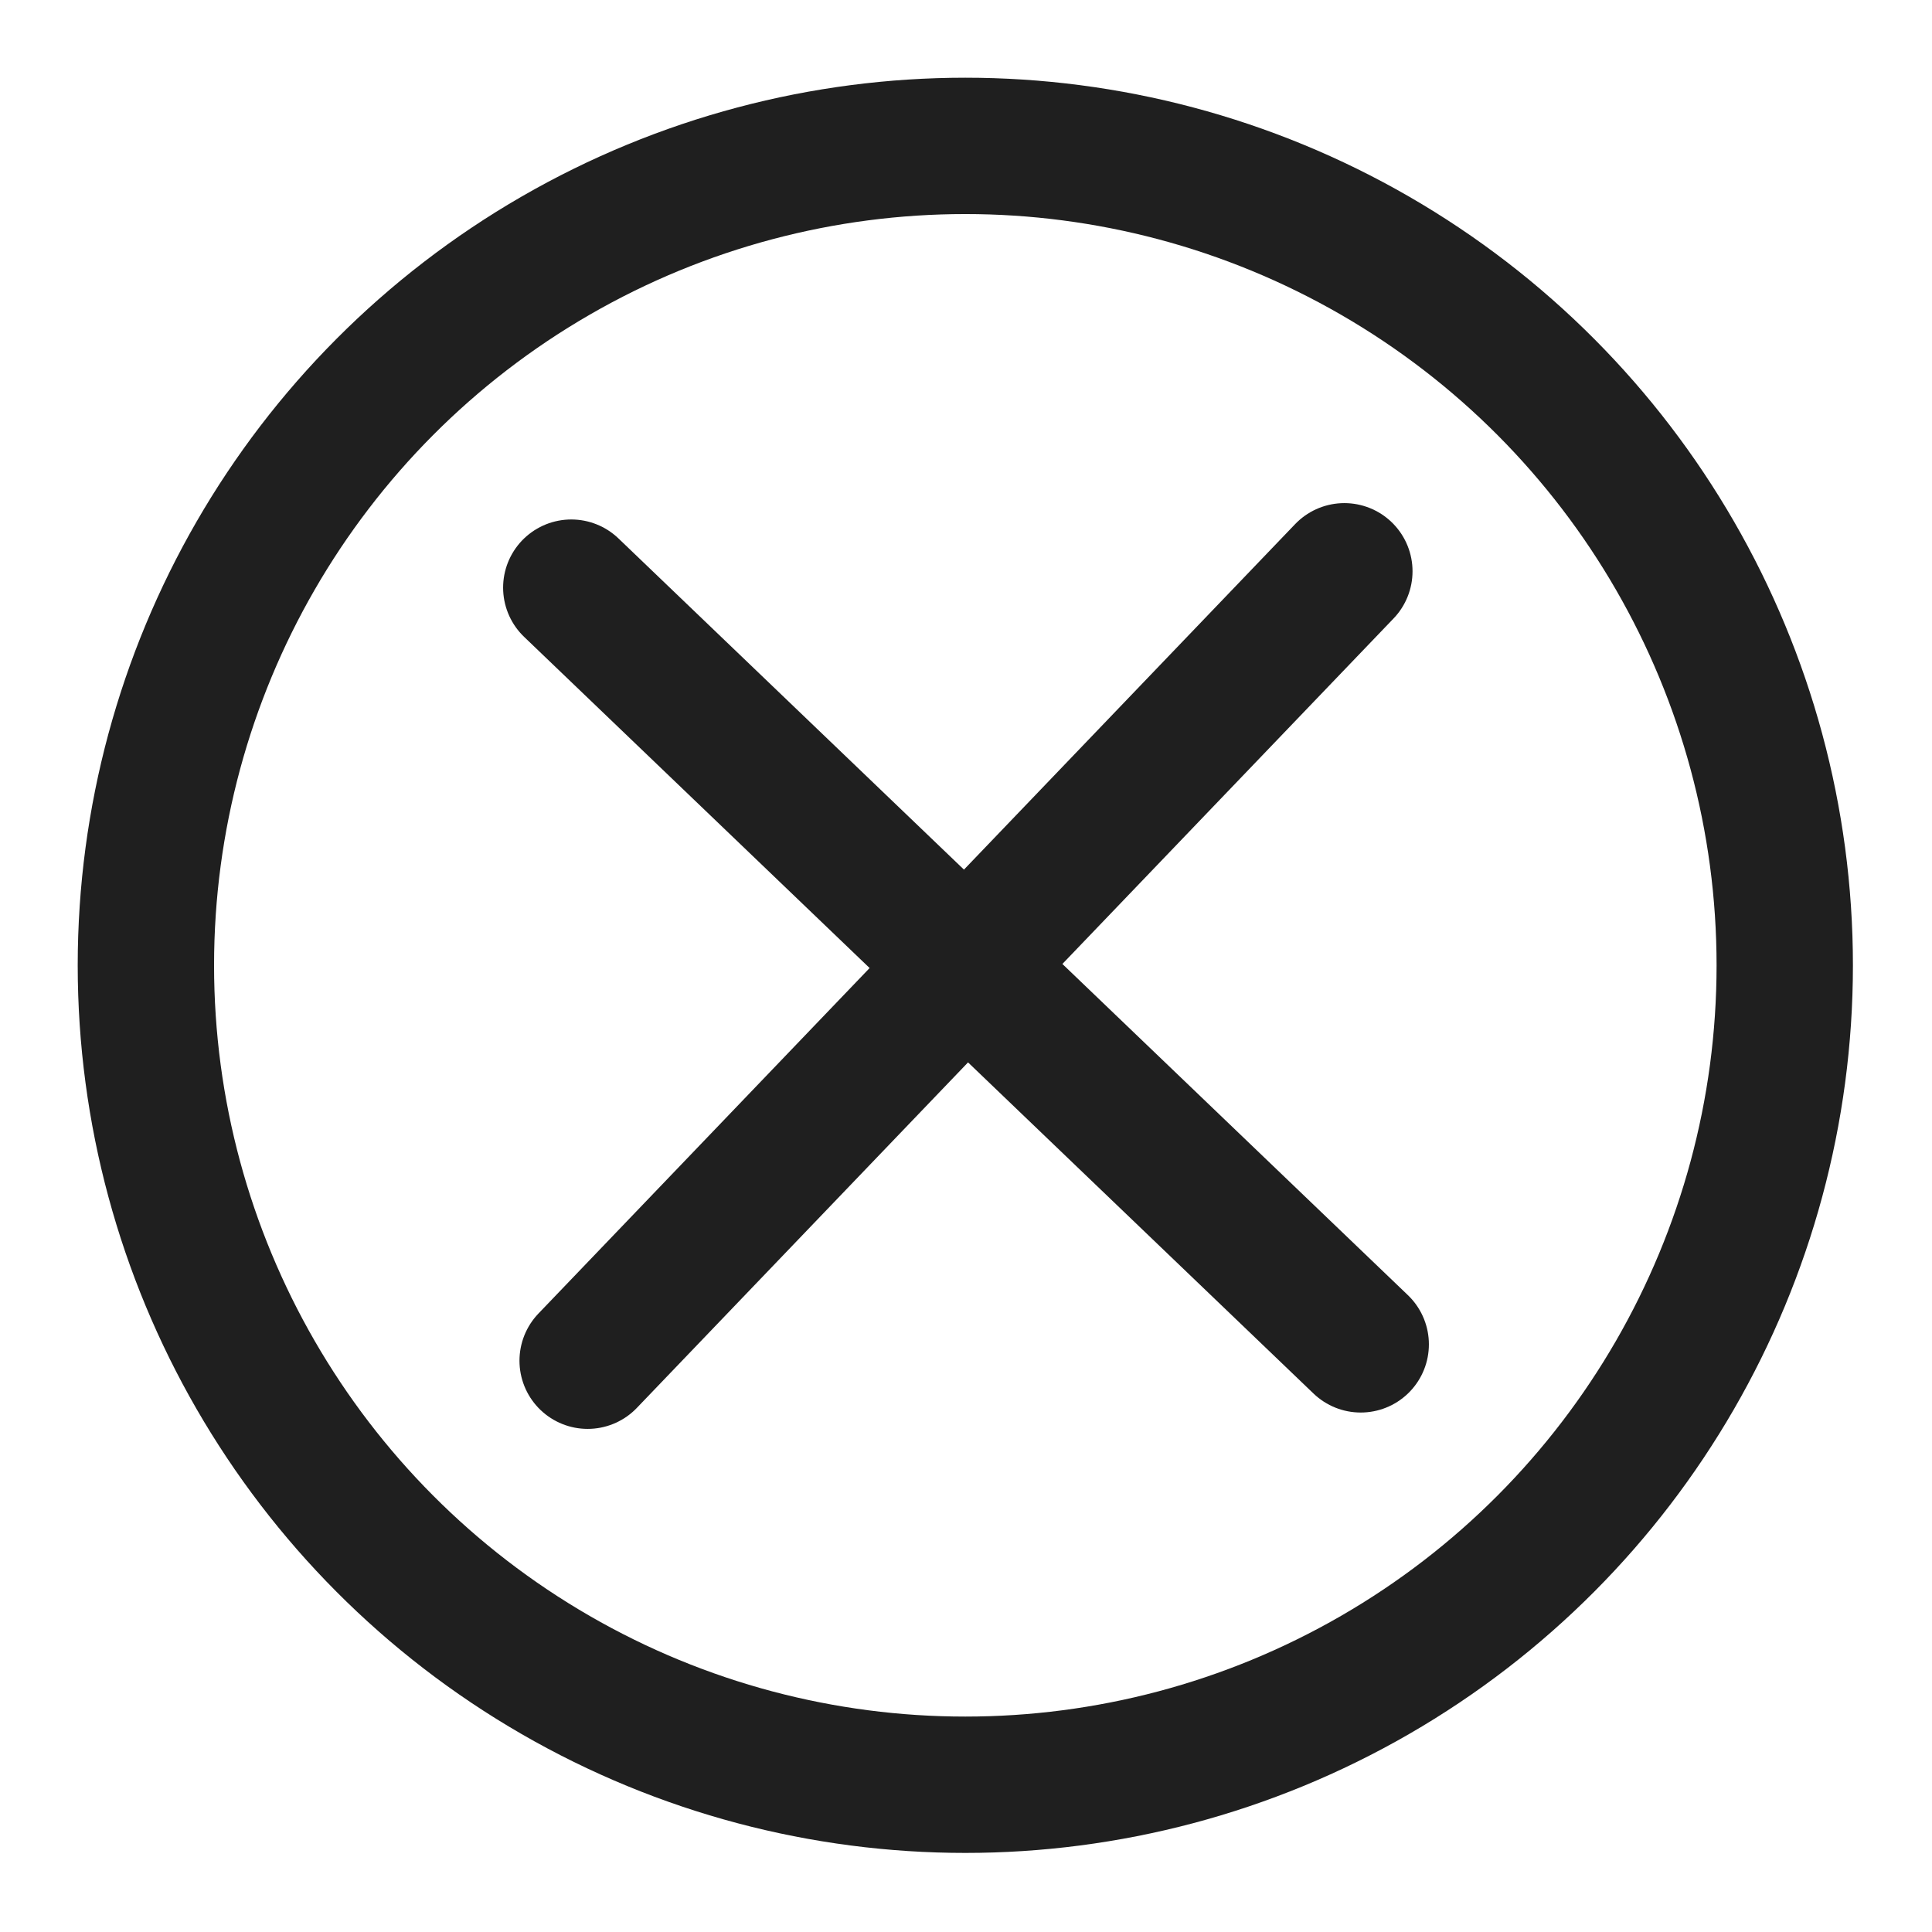
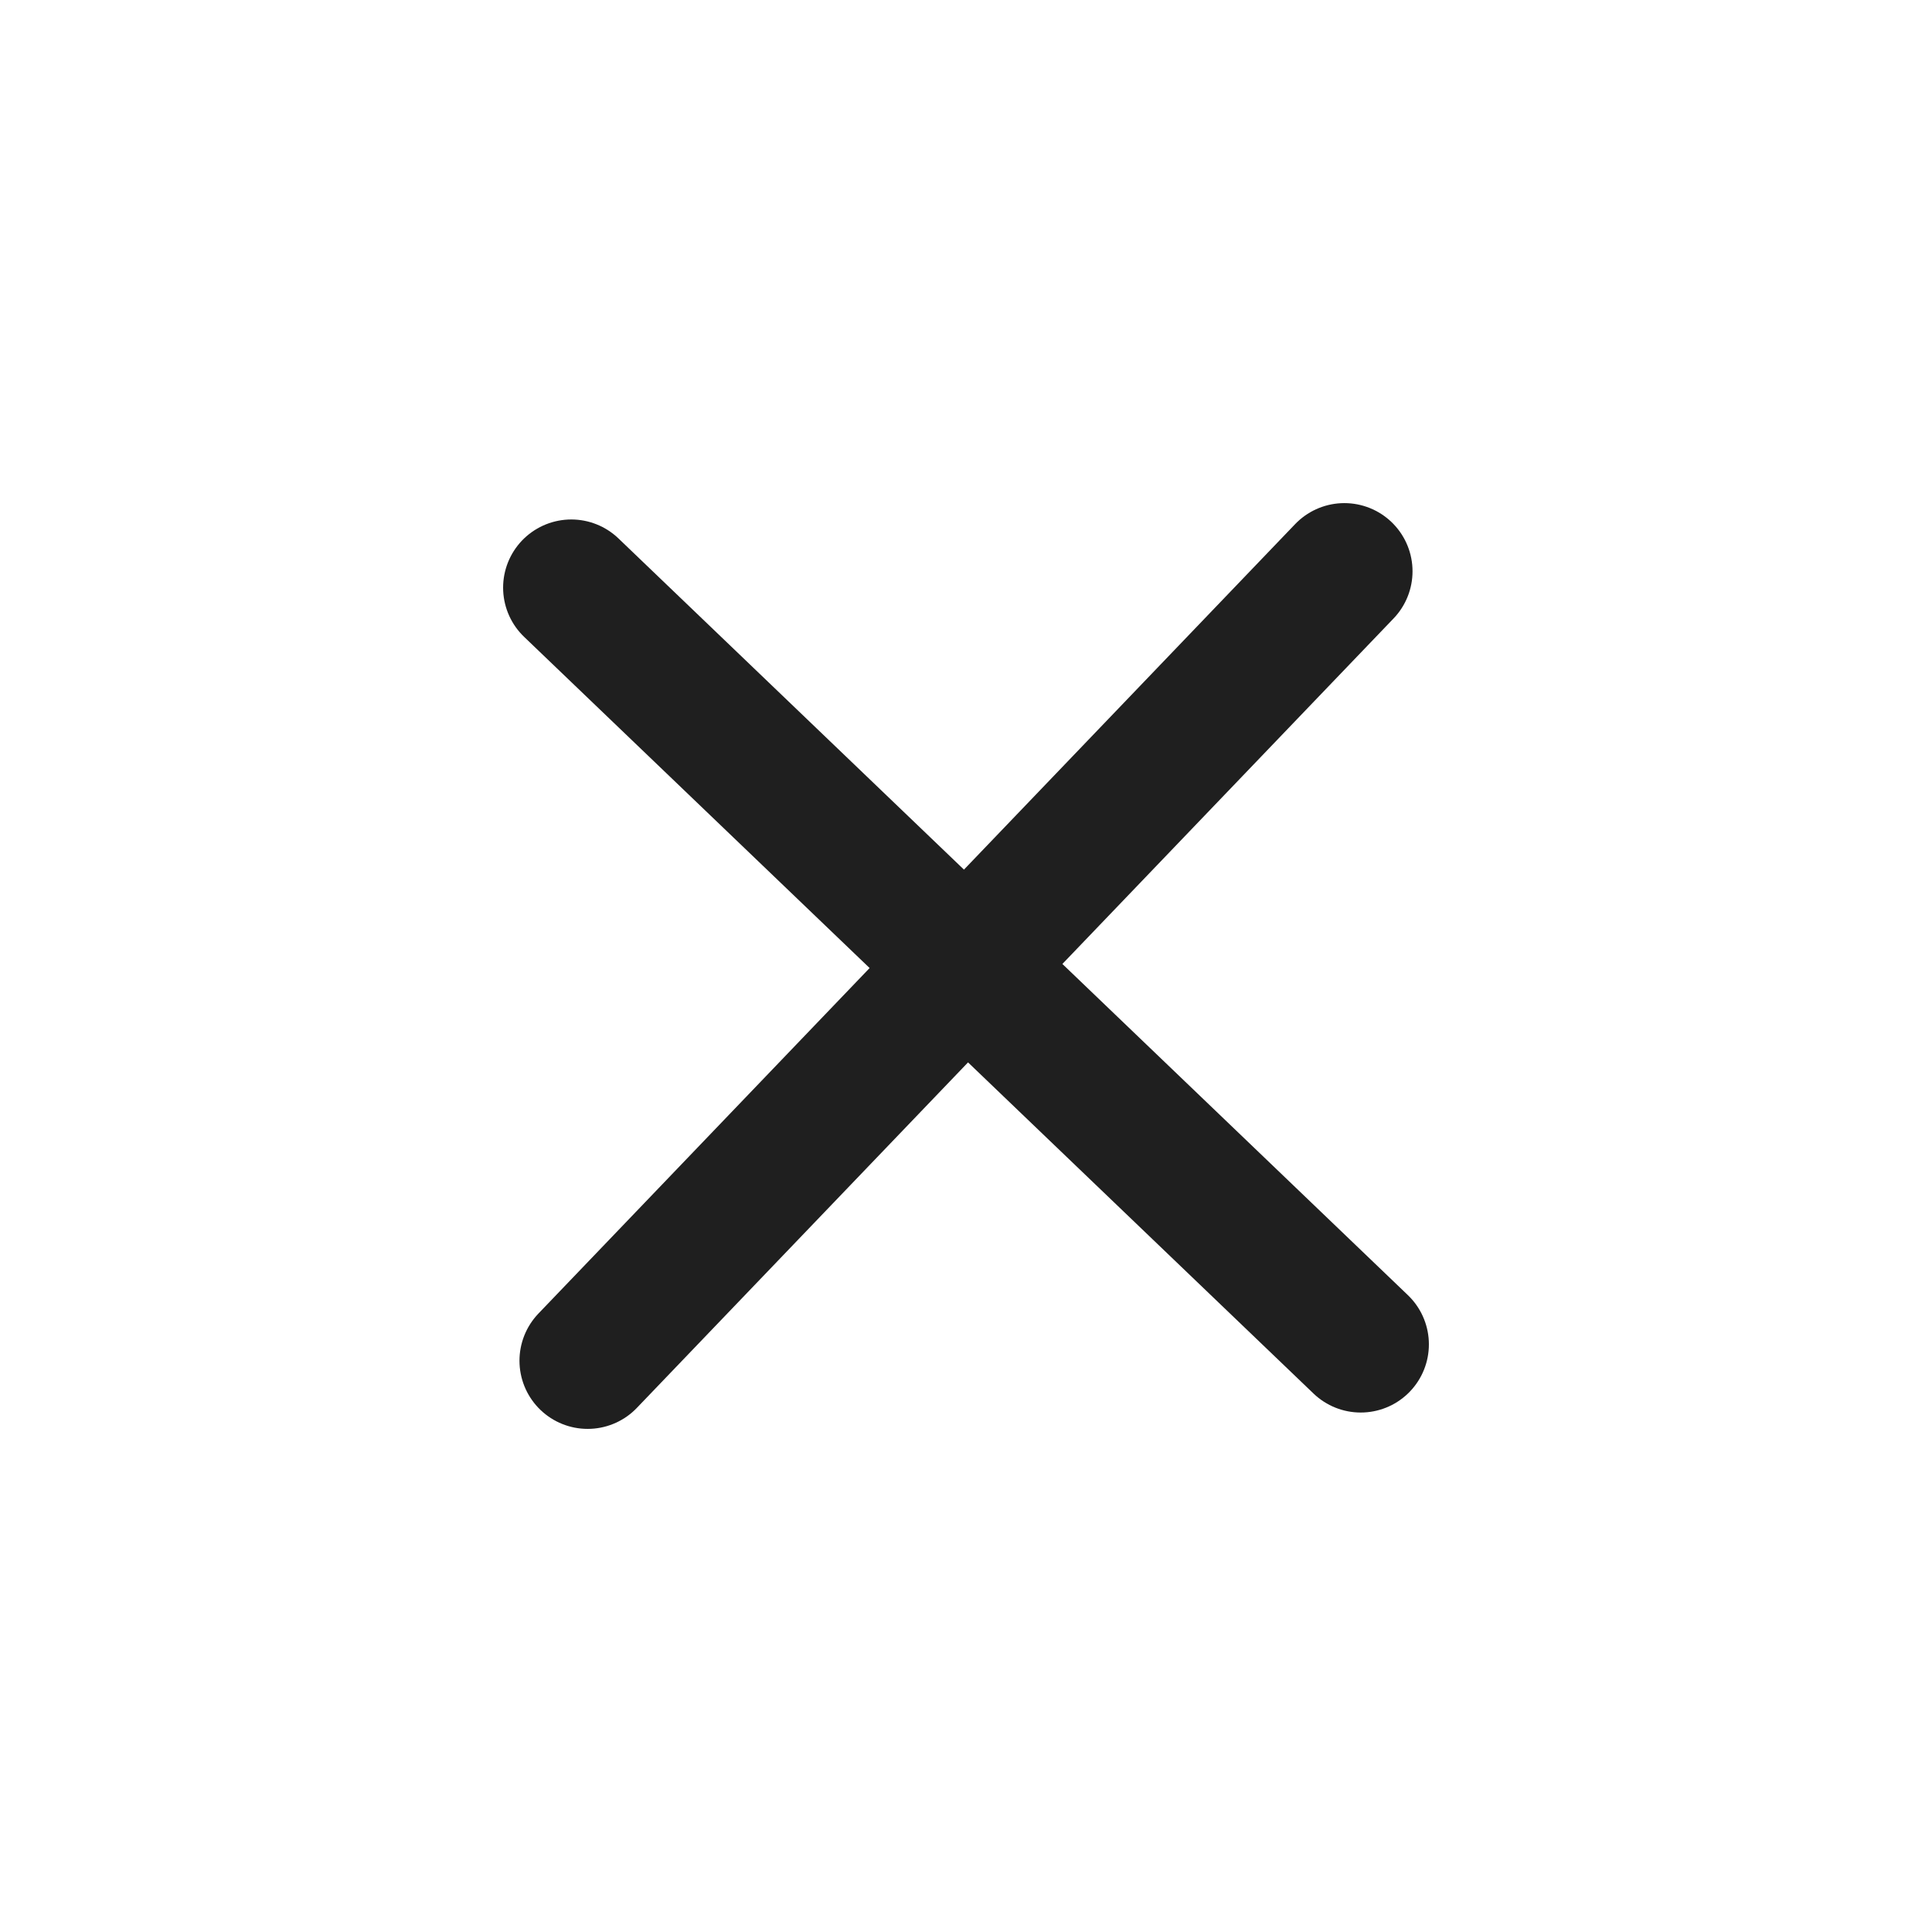
<svg xmlns="http://www.w3.org/2000/svg" id="Livello_1" version="1.1" viewBox="0 0 141.7 141.7">
  <defs>
    <style>
      .st0 {
        stroke-linecap: round;
      }

      .st0, .st1 {
        fill: none;
        stroke: #1f1f1f;
        stroke-miterlimit: 10;
        stroke-width: 10px;
      }
    </style>
  </defs>
  <g>
    <line class="st0" x1="41.9" y1="43.1" x2="99.8" y2="98.6" />
    <line class="st0" x1="98.6" y1="41.9" x2="43.1" y2="99.8" />
  </g>
-   <circle class="st1" cx="70.8" cy="70.8" r="60.1" />
</svg>